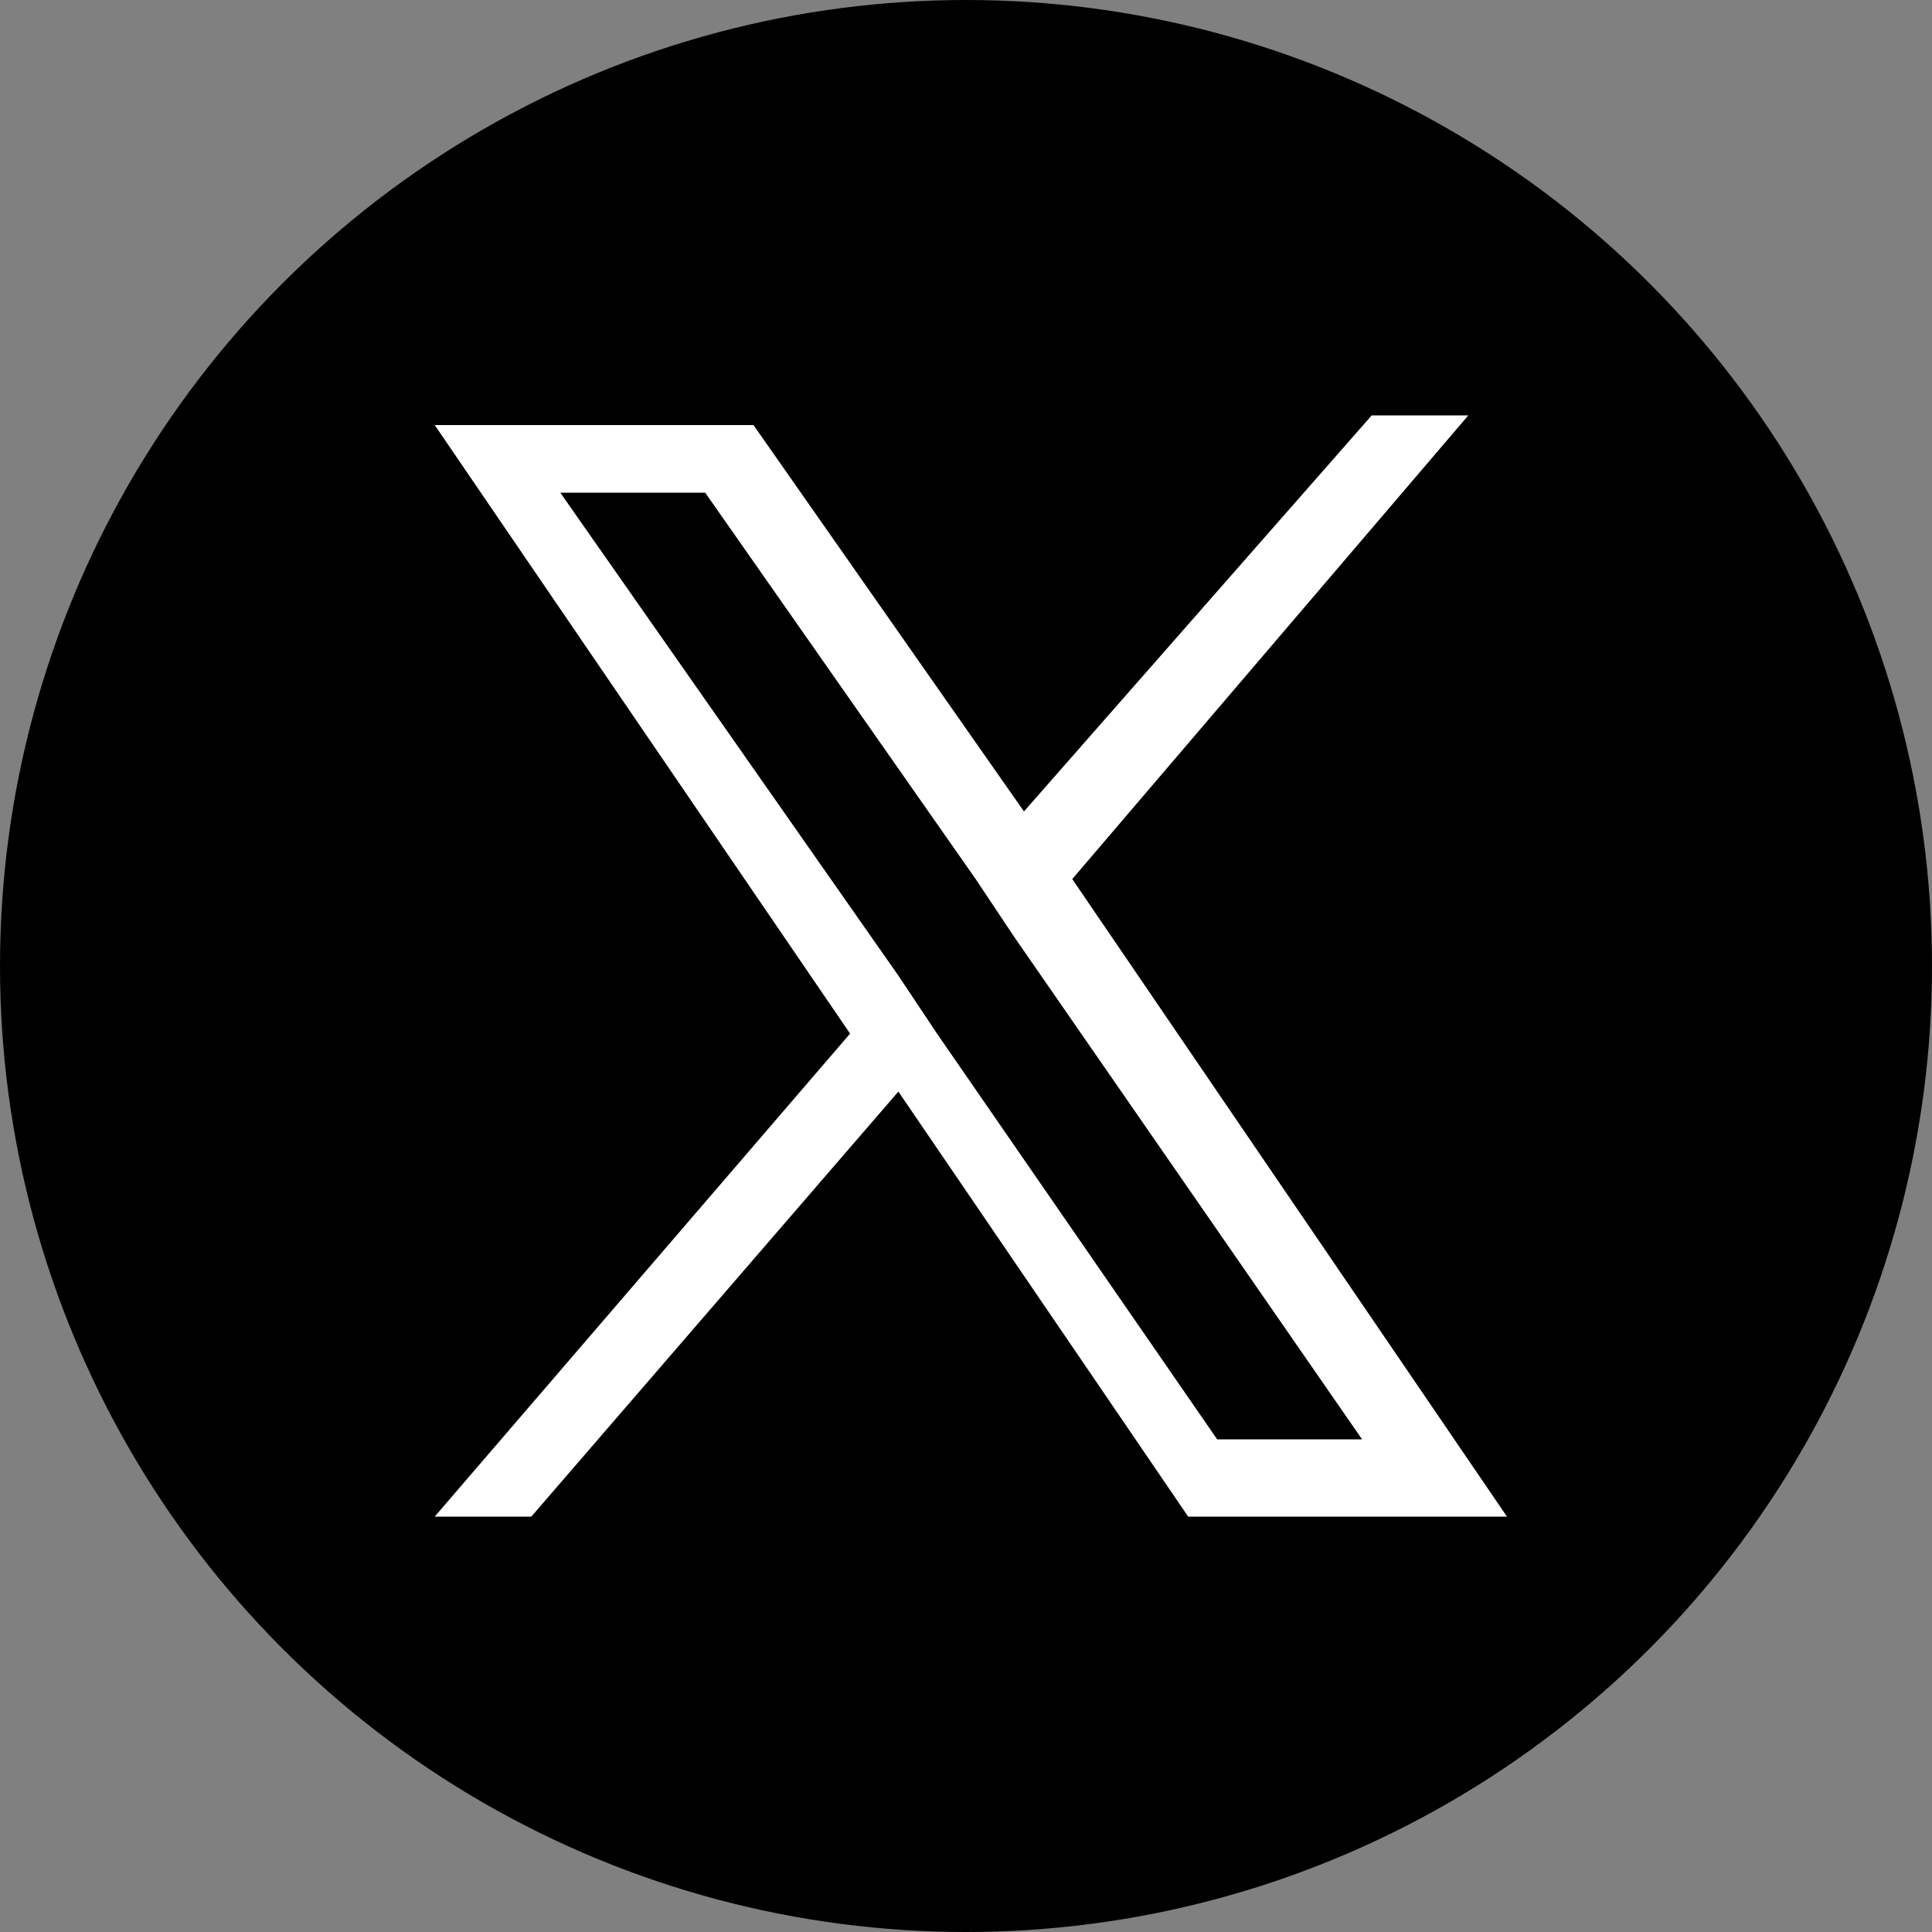
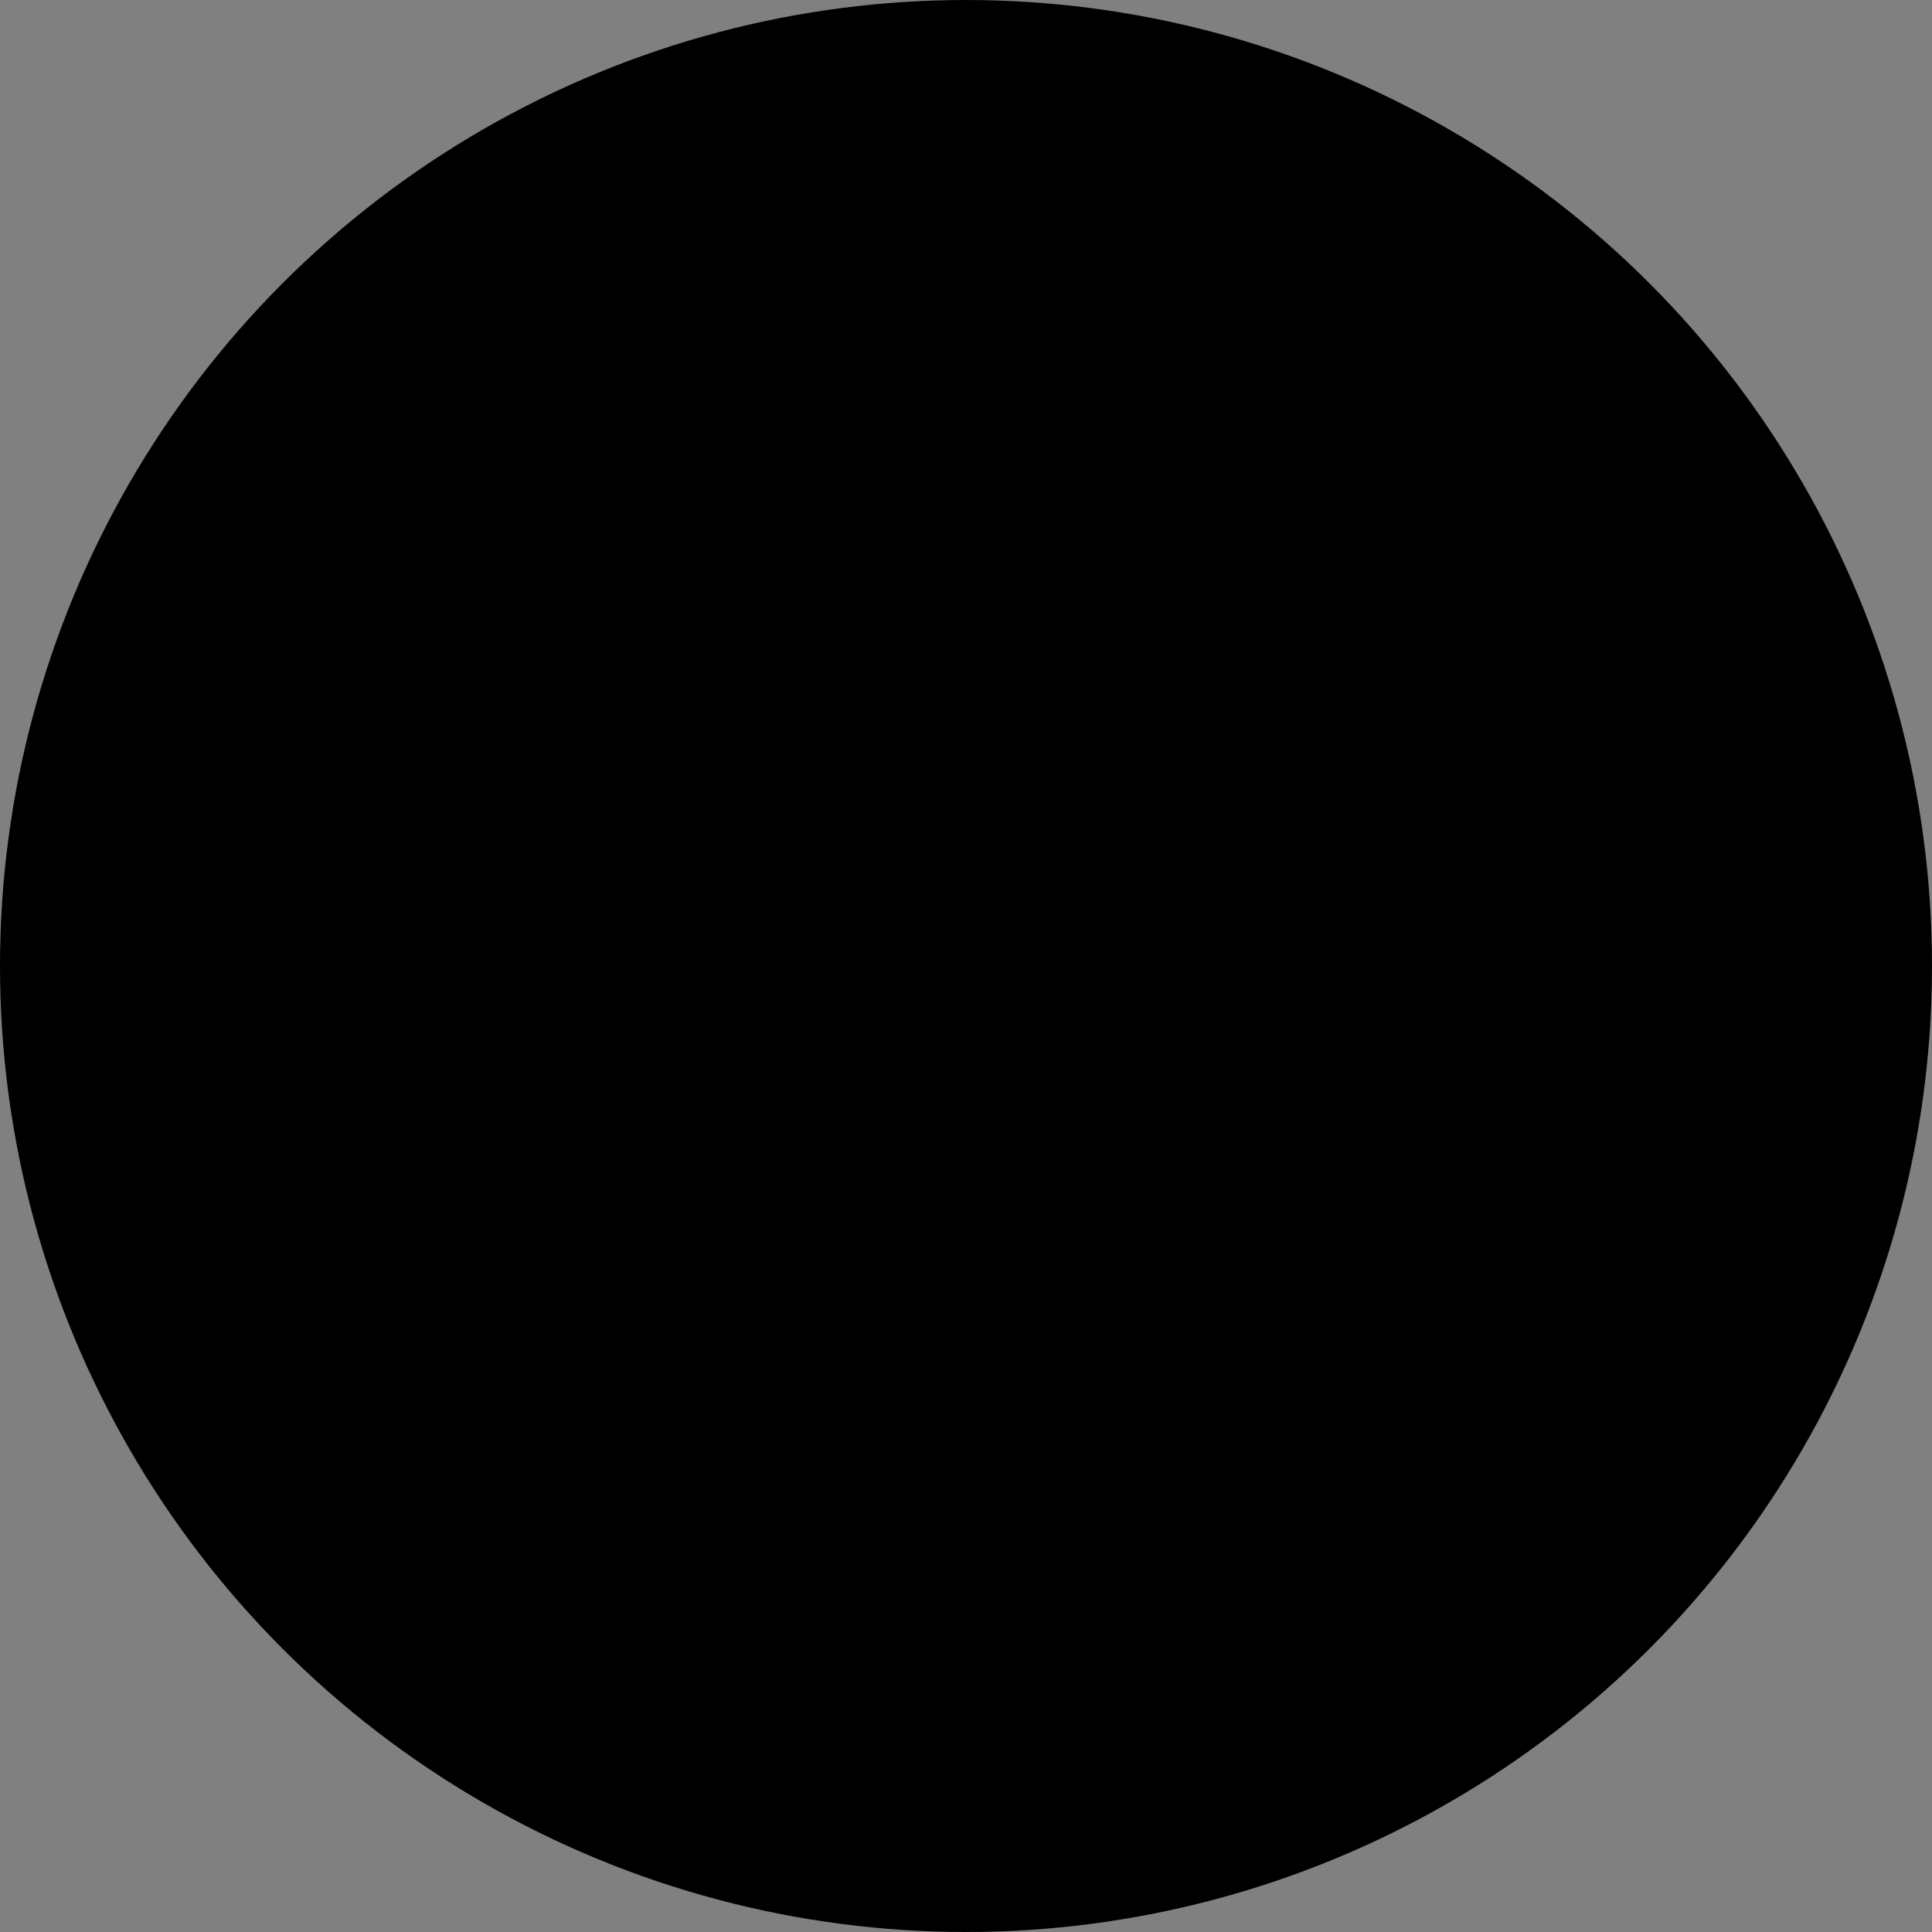
<svg xmlns="http://www.w3.org/2000/svg" version="1.1" id="_レイヤー_1" x="0px" y="0px" viewBox="0 0 20 20" style="enable-background:new 0 0 20 20;" xml:space="preserve">
  <rect x="0" y="0" width="20" height="20" fill="#808080" stroke="none" />
  <style type="text/css">
	.st0{fill:#FFFFFF;}
</style>
  <g>
    <circle cx="10" cy="10" r="10" />
-     <path class="st0" d="M11.1,9.1l4.1-4.8h-1l-3.6,4.1L7.8,4.4H4.5l4.3,6.3l-4.3,5h1l3.8-4.4l3,4.4h3.3L11.1,9.1L11.1,9.1L11.1,9.1z    M9.7,10.7l-0.4-0.6l-3.5-5h1.5l2.8,4l0.4,0.6l3.6,5.2h-1.5L9.7,10.7L9.7,10.7L9.7,10.7z" />
  </g>
</svg>